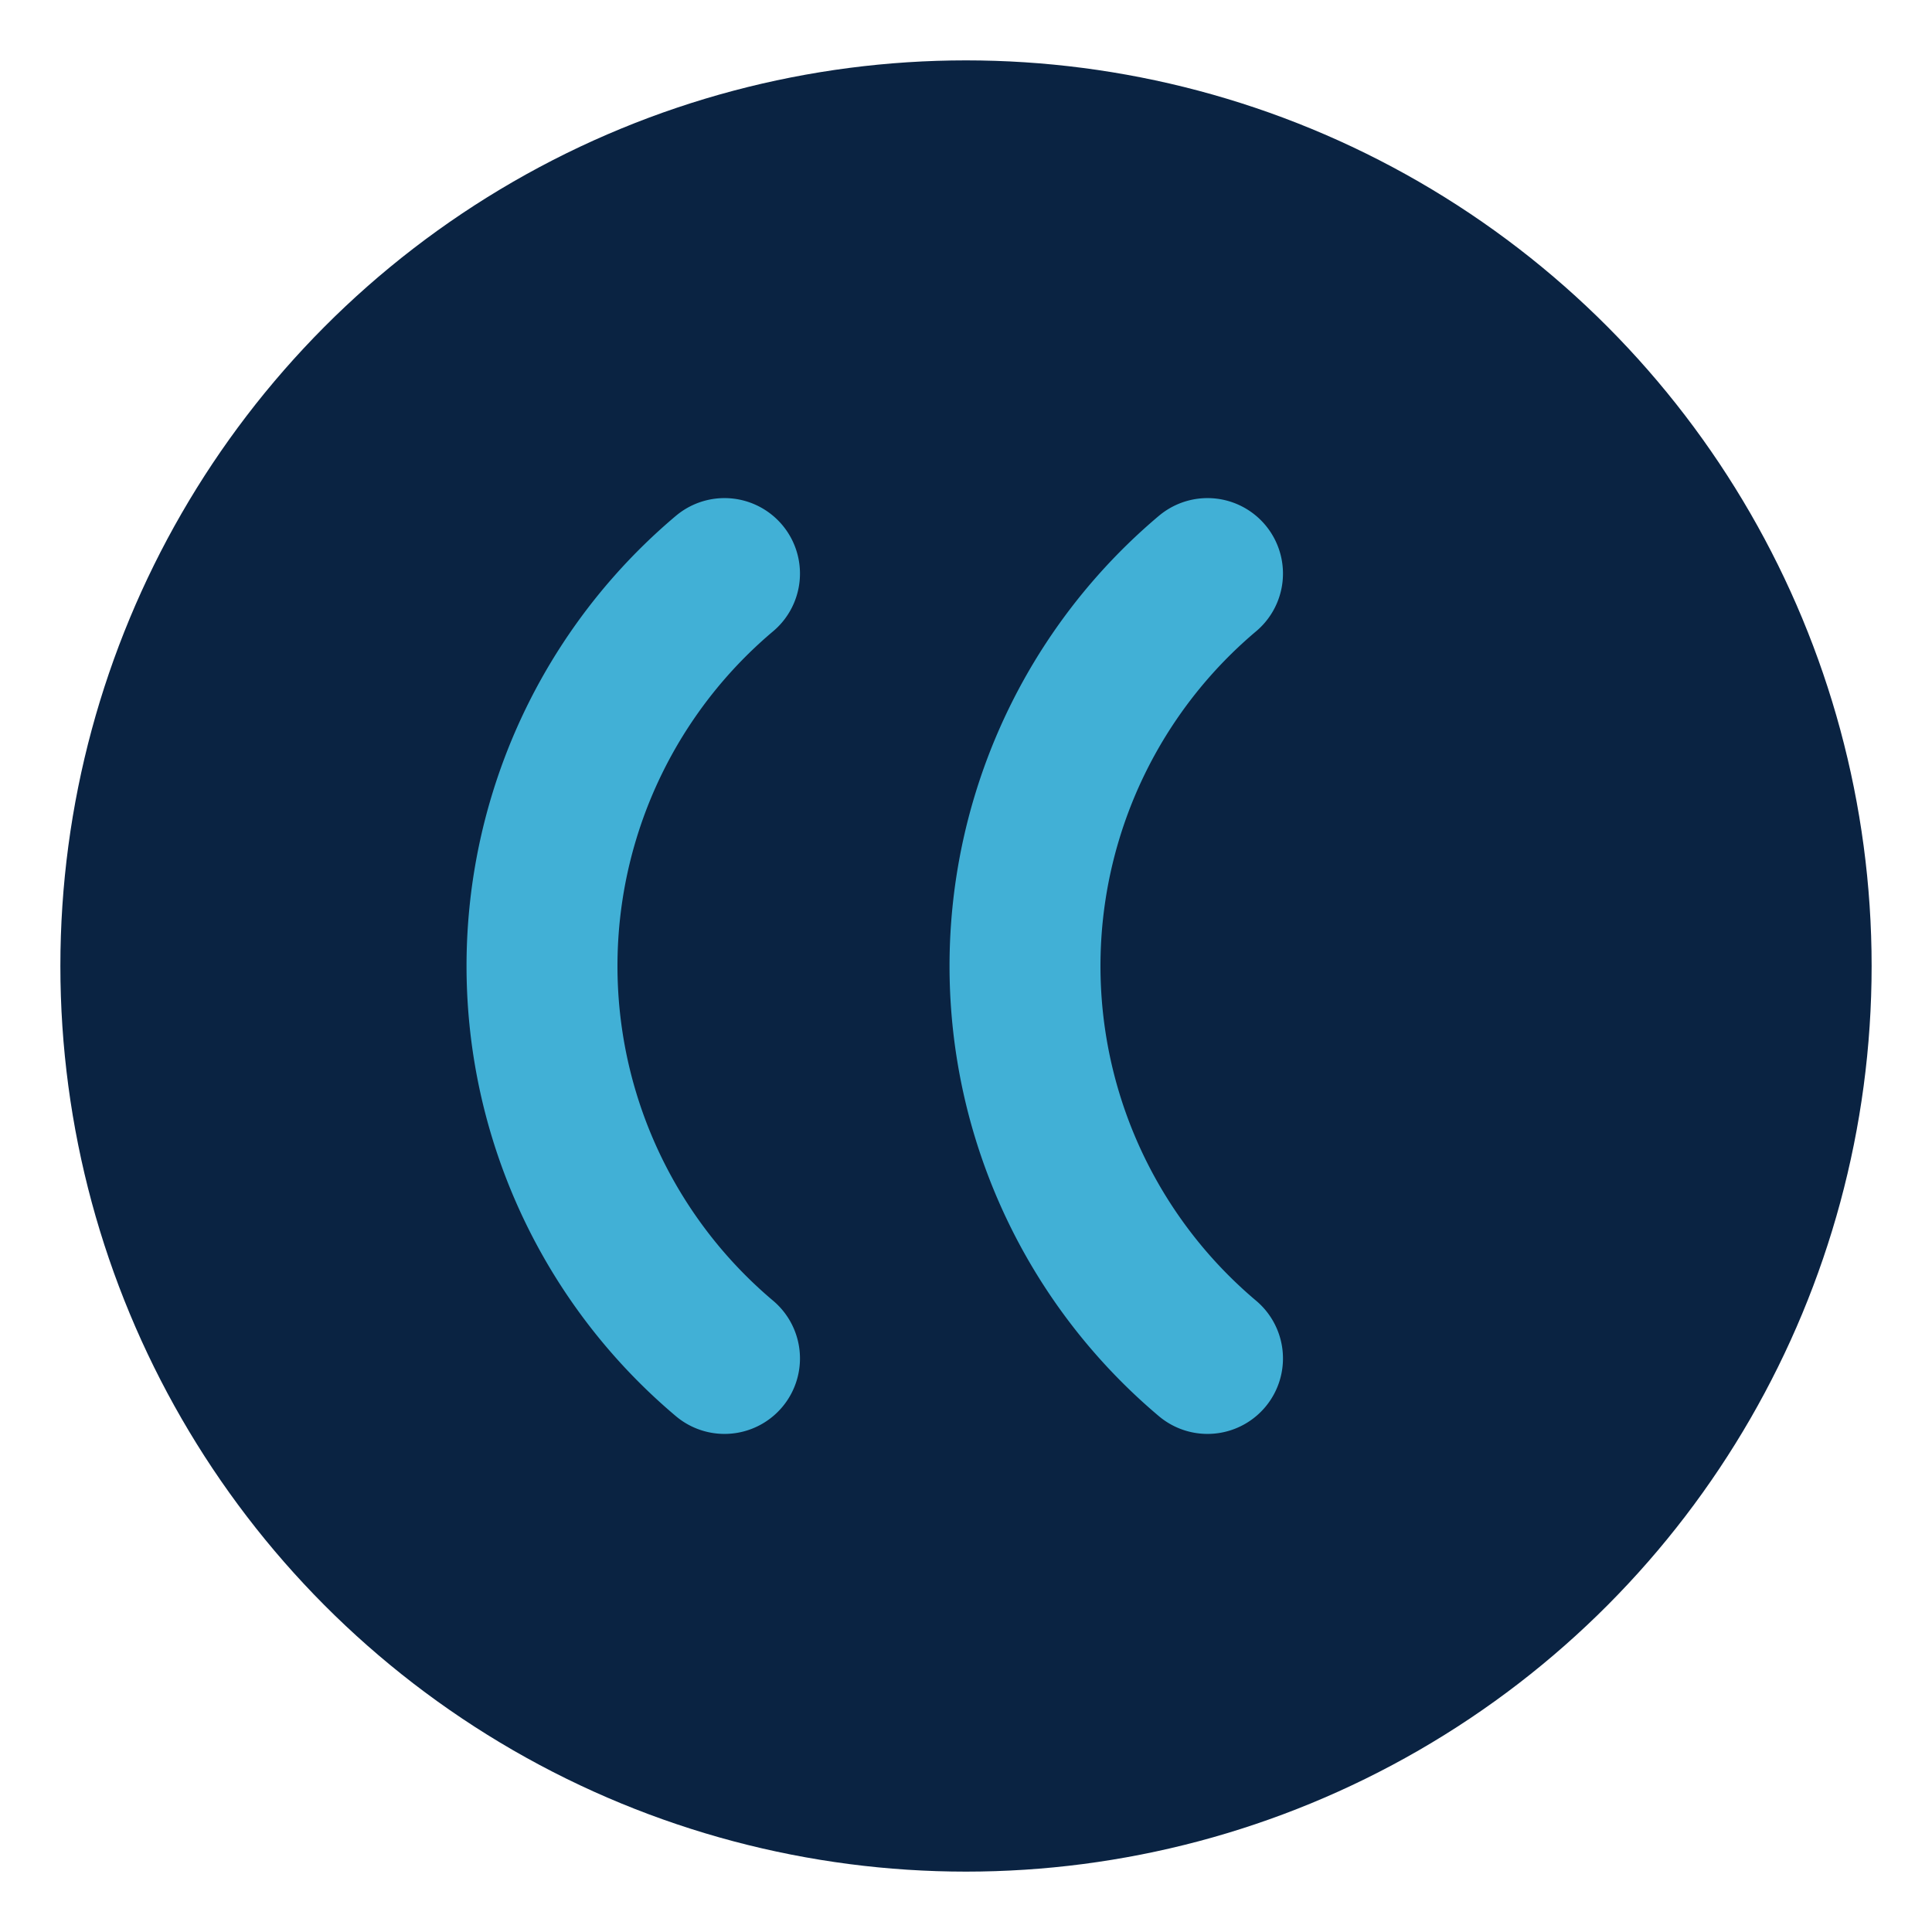
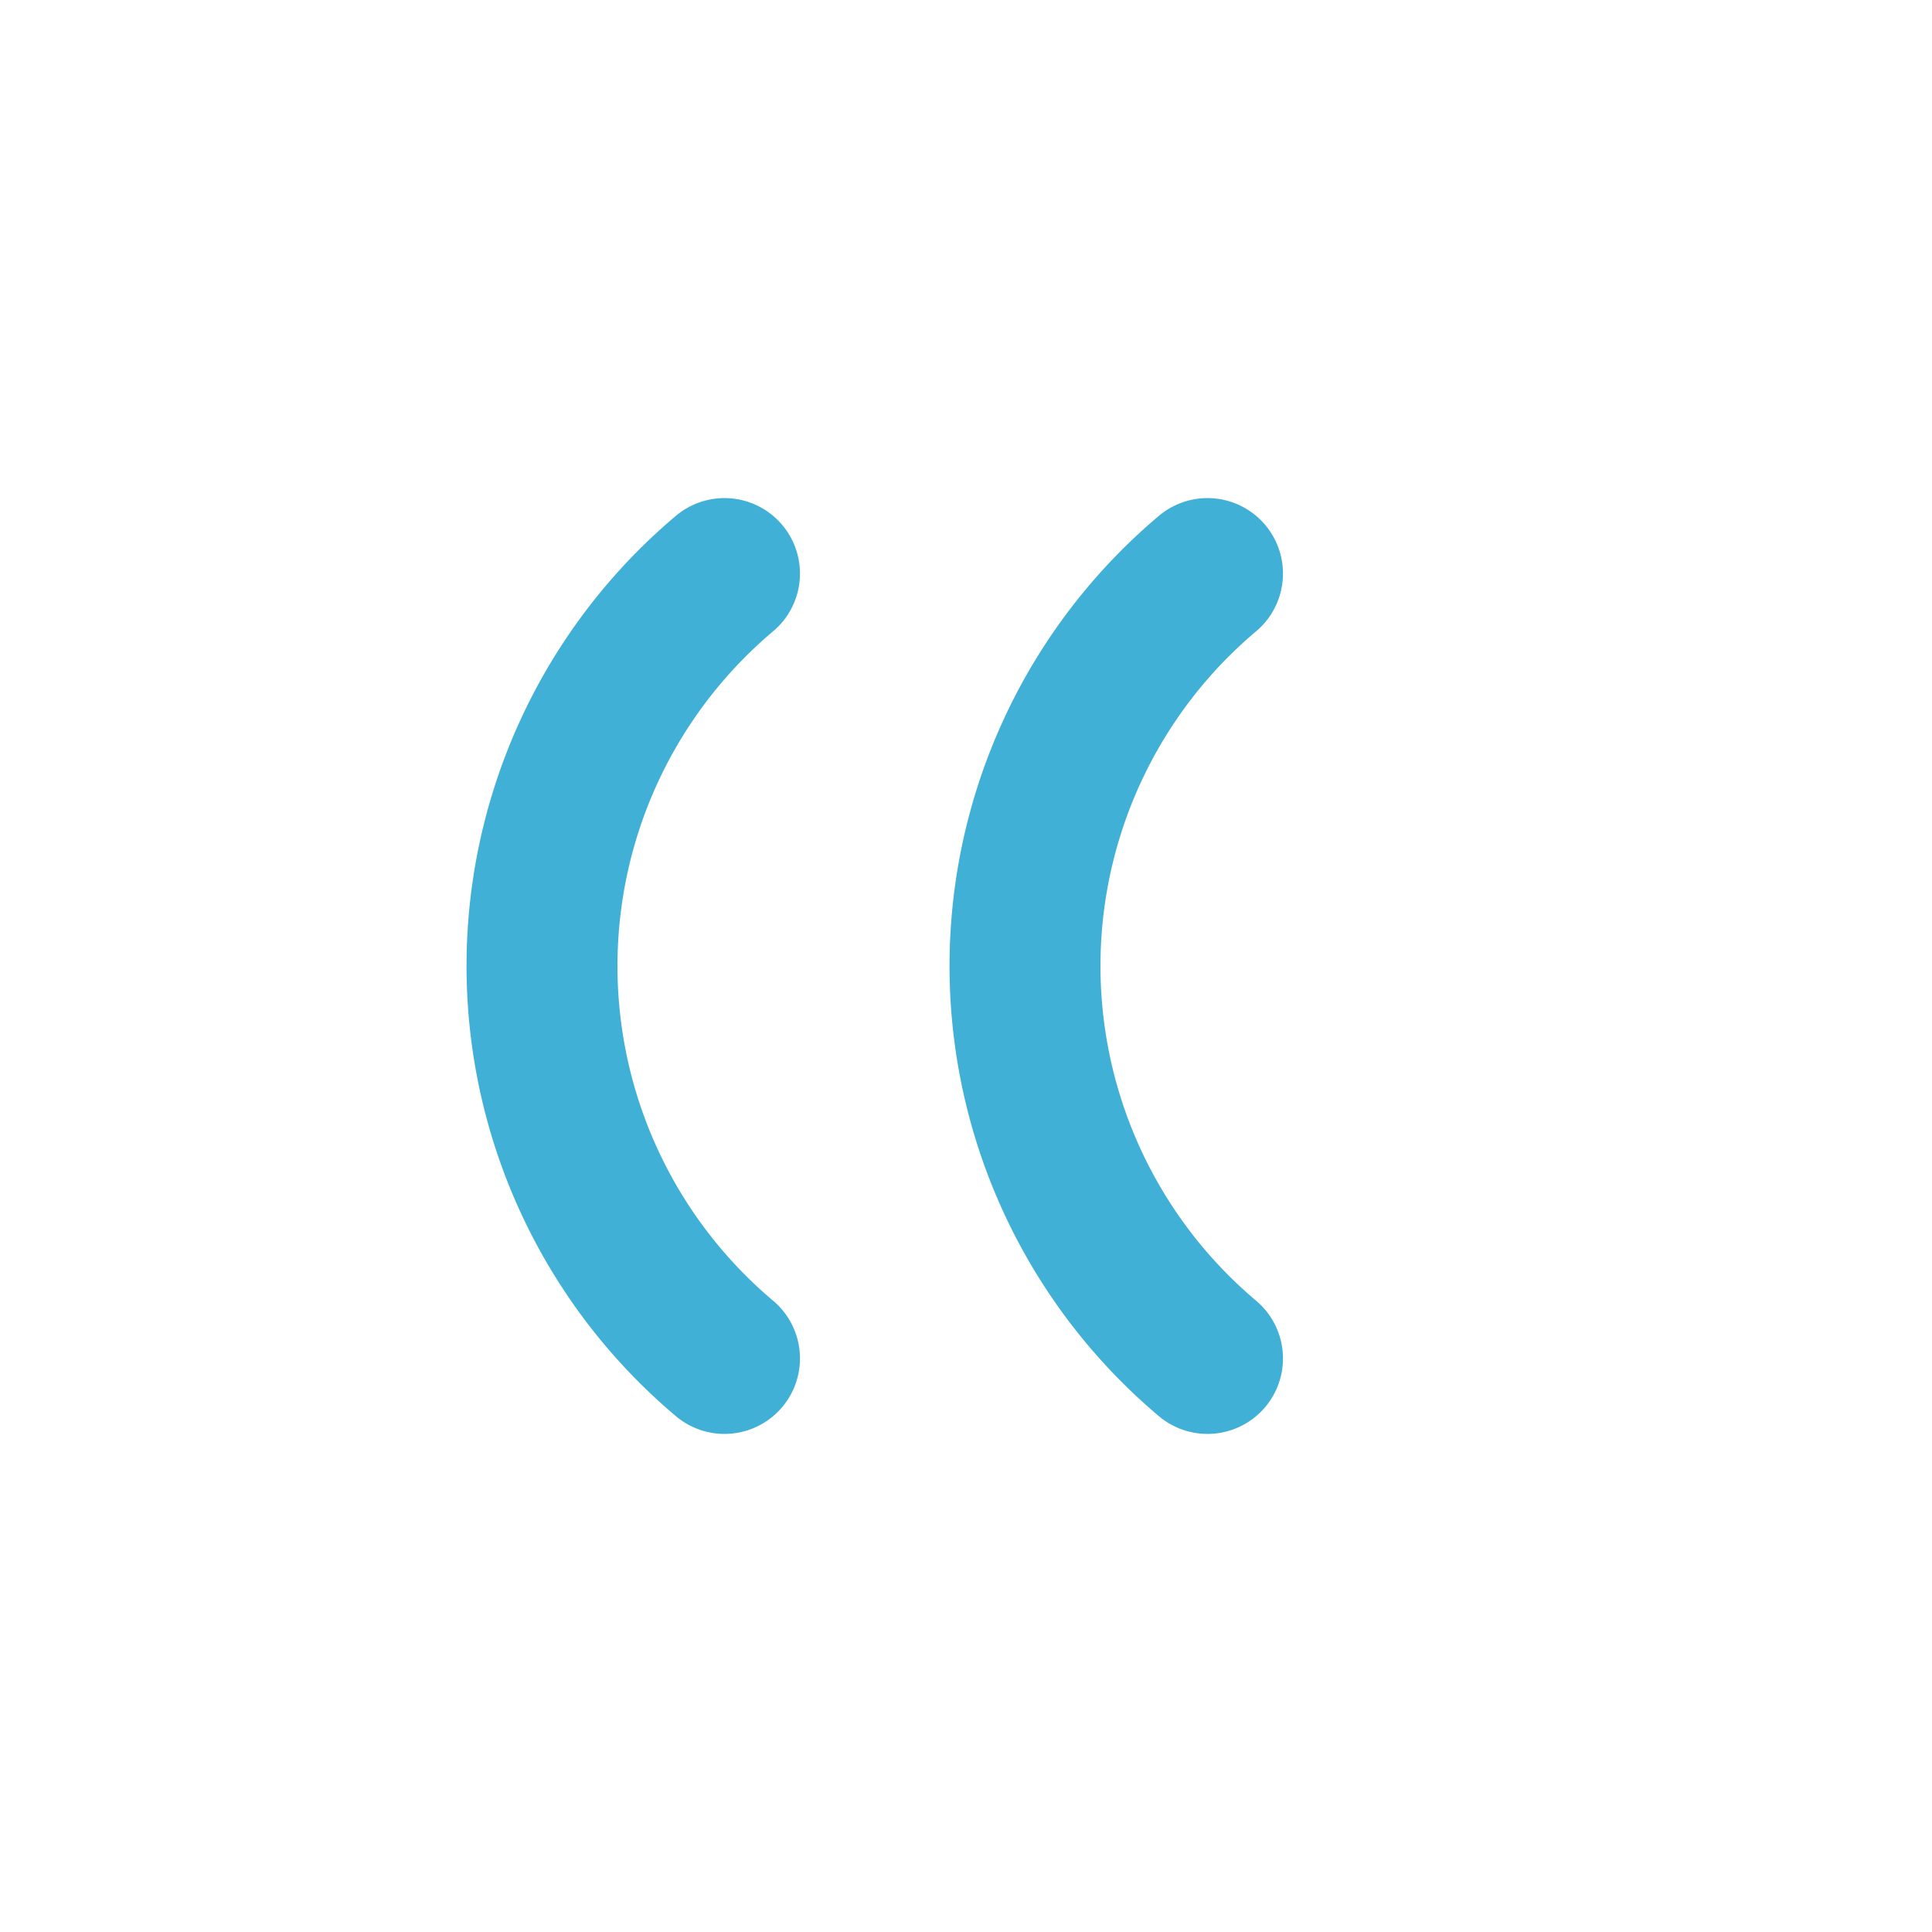
<svg xmlns="http://www.w3.org/2000/svg" viewBox="0 0 64 64">
-   <circle cx="32" cy="32" r="30" fill="#0A2342" />
  <path d="M 24,19 A 17,17 0 0,0 24,45" stroke="#41B0D6" stroke-width="5" stroke-linecap="round" fill="none" />
  <path d="M 40,19 A 17,17 0 0,0 40,45" stroke="#41B0D6" stroke-width="5" stroke-linecap="round" fill="none" />
</svg>